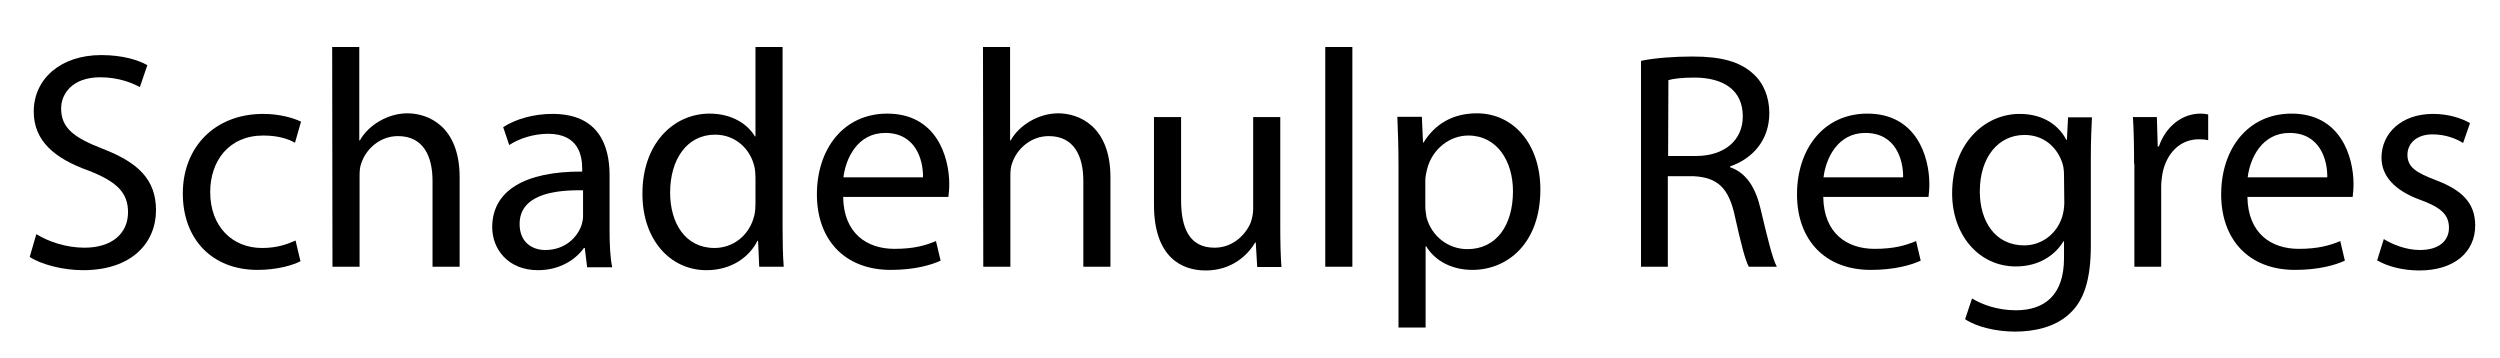
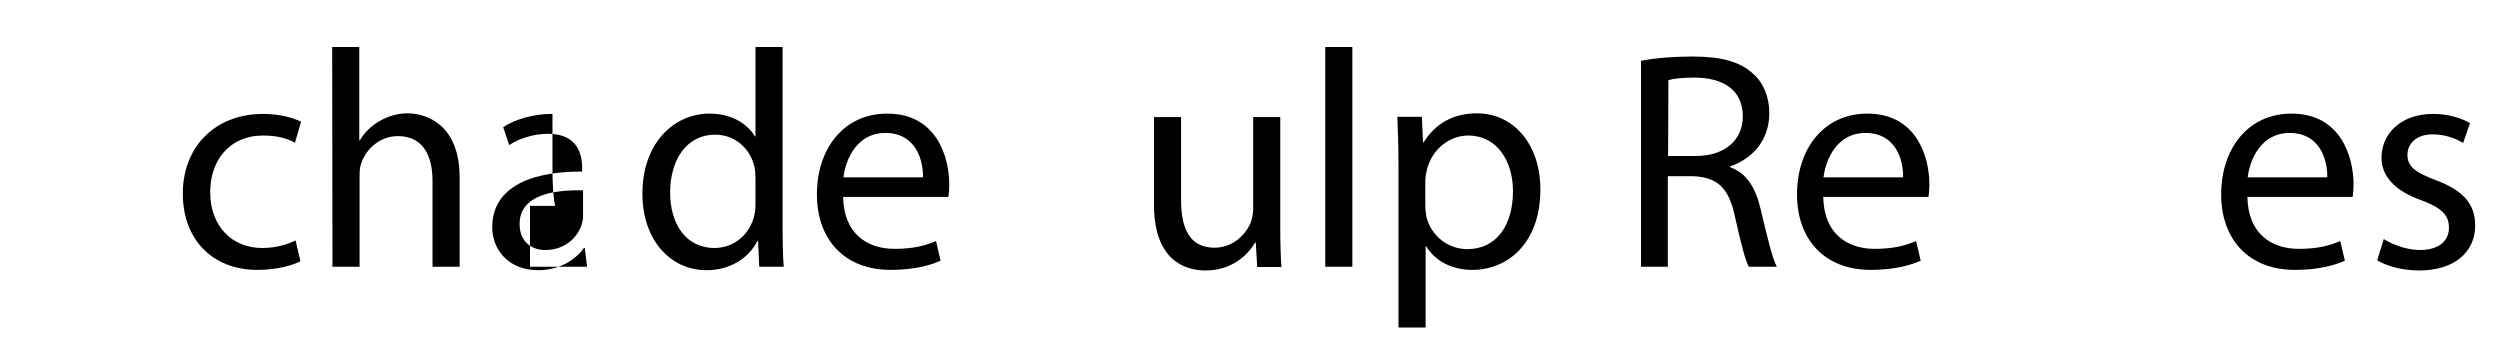
<svg xmlns="http://www.w3.org/2000/svg" version="1.1" id="Laag_1" x="0px" y="0px" viewBox="0 0 867 124" style="enable-background:new 0 0 867 124;" xml:space="preserve">
  <g>
-     <path d="M12.6,81.2c4.2,2.6,10.3,4.7,16.7,4.7c9.6,0,15.1-5,15.1-12.3c0-6.8-3.9-10.6-13.6-14.4C19,55,11.7,48.9,11.7,38.7 c0-11.3,9.3-19.6,23.4-19.6c7.4,0,12.8,1.7,16,3.5l-2.6,7.6c-2.4-1.3-7.2-3.4-13.7-3.4c-9.9,0-13.6,5.9-13.6,10.8 c0,6.8,4.4,10.1,14.4,14c12.2,4.7,18.5,10.6,18.5,21.3c0,11.2-8.3,20.8-25.3,20.8c-7,0-14.6-2-18.5-4.6L12.6,81.2z" />
    <path d="M104.2,90.6c-2.5,1.3-7.9,3-14.9,3c-15.7,0-25.9-10.6-25.9-26.5c0-16,11-27.6,27.9-27.6c5.6,0,10.5,1.4,13.1,2.7l-2.1,7.3 c-2.3-1.3-5.8-2.5-11-2.5c-11.9,0-18.4,8.8-18.4,19.6c0,12,7.7,19.4,18,19.4c5.4,0,8.9-1.4,11.6-2.6L104.2,90.6z" />
    <path d="M115.2,16.3h9.4v32.4h0.2c1.5-2.7,3.9-5,6.8-6.7c2.8-1.6,6.1-2.7,9.7-2.7c7,0,18.1,4.3,18.1,22.2v31H150V62.7 c0-8.4-3.1-15.5-12-15.5c-6.1,0-11,4.3-12.7,9.4c-0.5,1.3-0.6,2.7-0.6,4.5v31.4h-9.4L115.2,16.3L115.2,16.3z" />
-     <path d="M203.6,92.5l-0.8-6.5h-0.3c-2.9,4.1-8.5,7.7-15.9,7.7c-10.5,0-15.9-7.4-15.9-14.9c0-12.6,11.2-19.4,31.2-19.3v-1.1 c0-4.3-1.2-12-11.8-12c-4.8,0-9.9,1.5-13.5,3.9l-2.1-6.2c4.3-2.8,10.5-4.6,17.1-4.6c15.9,0,19.8,10.8,19.8,21.3v19.4 c0,4.5,0.2,8.9,0.9,12.5h-8.7V92.5z M202.2,66c-10.3-0.2-22,1.6-22,11.7c0,6.1,4.1,9,8.9,9c6.8,0,11.1-4.3,12.6-8.7 c0.3-1,0.5-2,0.5-3V66z" />
+     <path d="M203.6,92.5l-0.8-6.5h-0.3c-2.9,4.1-8.5,7.7-15.9,7.7c-10.5,0-15.9-7.4-15.9-14.9c0-12.6,11.2-19.4,31.2-19.3v-1.1 c0-4.3-1.2-12-11.8-12c-4.8,0-9.9,1.5-13.5,3.9l-2.1-6.2c4.3-2.8,10.5-4.6,17.1-4.6v19.4 c0,4.5,0.2,8.9,0.9,12.5h-8.7V92.5z M202.2,66c-10.3-0.2-22,1.6-22,11.7c0,6.1,4.1,9,8.9,9c6.8,0,11.1-4.3,12.6-8.7 c0.3-1,0.5-2,0.5-3V66z" />
    <path d="M271.4,16.3v62.8c0,4.6,0.1,9.9,0.4,13.4h-8.5l-0.4-9h-0.2c-2.9,5.8-9.2,10.2-17.7,10.2c-12.6,0-22.2-10.6-22.2-26.4 c-0.1-17.3,10.6-27.9,23.3-27.9c7.9,0,13.3,3.8,15.7,7.9h0.2v-31L271.4,16.3L271.4,16.3z M262,61.7c0-1.2-0.1-2.8-0.4-4 c-1.4-6-6.5-11-13.6-11c-9.8,0-15.6,8.6-15.6,20.1c0,10.5,5.2,19.2,15.4,19.2c6.3,0,12.1-4.2,13.8-11.3c0.3-1.3,0.4-2.6,0.4-4.1 L262,61.7L262,61.7z" />
    <path d="M292.4,68.3c0.2,12.8,8.4,18,17.8,18c6.8,0,10.8-1.2,14.4-2.7l1.6,6.8c-3.3,1.5-9,3.2-17.3,3.2c-16,0-25.6-10.5-25.6-26.2 s9.2-28,24.4-28c17,0,21.5,14.9,21.5,24.5c0,1.9-0.2,3.4-0.3,4.4L292.4,68.3L292.4,68.3z M320.1,61.5c0.1-6-2.5-15.4-13.1-15.4 c-9.6,0-13.7,8.8-14.5,15.4H320.1z" />
-     <path d="M340.9,16.3h9.4v32.4h0.2c1.5-2.7,3.9-5,6.8-6.7c2.8-1.6,6.1-2.7,9.7-2.7c7,0,18.1,4.3,18.1,22.2v31h-9.4V62.7 c0-8.4-3.1-15.5-12-15.5c-6.1,0-11,4.3-12.7,9.4c-0.5,1.3-0.6,2.7-0.6,4.5v31.4H341L340.9,16.3L340.9,16.3z" />
    <path d="M444,78.4c0,5.4,0.1,10.1,0.4,14.2H436l-0.5-8.5h-0.2c-2.5,4.2-7.9,9.7-17.2,9.7c-8.2,0-17.9-4.5-17.9-22.8V40.6h9.4v28.8 c0,9.9,3,16.5,11.6,16.5c6.3,0,10.7-4.4,12.5-8.6c0.5-1.4,0.9-3.1,0.9-4.8V40.6h9.4V78.4z" />
    <path d="M459.6,16.3h9.4v76.2h-9.4V16.3z" />
    <path d="M485,57.5c0-6.7-0.2-12-0.4-17h8.5l0.4,8.9h0.2c3.9-6.3,10-10.1,18.5-10.1c12.6,0,22,10.6,22,26.4 c0,18.7-11.4,27.9-23.6,27.9c-6.9,0-12.9-3-16-8.2h-0.2v28.2H485V57.5z M494.3,71.4c0,1.4,0.2,2.7,0.4,3.9 c1.7,6.5,7.4,11.1,14.2,11.1c10,0,15.8-8.2,15.8-20.1c0-10.4-5.5-19.3-15.5-19.3c-6.4,0-12.5,4.6-14.3,11.7 c-0.3,1.2-0.6,2.6-0.6,3.9L494.3,71.4L494.3,71.4z" />
    <path d="M569.1,21.1c4.7-1,11.5-1.5,17.9-1.5c10,0,16.4,1.8,20.9,5.9c3.7,3.2,5.7,8.2,5.7,13.7c0,9.6-6,15.9-13.6,18.5V58 c5.6,1.9,8.9,7.1,10.6,14.6c2.4,10.1,4.1,17.1,5.6,19.9h-9.7c-1.2-2-2.8-8.3-4.8-17.3c-2.1-10-6-13.7-14.5-14.1h-8.8v31.4h-9.3 L569.1,21.1L569.1,21.1z M578.5,54.1h9.6c10,0,16.3-5.5,16.3-13.7c0-9.3-6.8-13.4-16.6-13.5c-4.5,0-7.7,0.4-9.2,0.9L578.5,54.1 L578.5,54.1z" />
    <path d="M632.3,68.3c0.2,12.8,8.4,18,17.8,18c6.8,0,10.8-1.2,14.4-2.7l1.6,6.8c-3.3,1.5-9,3.2-17.3,3.2c-16,0-25.6-10.5-25.6-26.2 s9.2-28,24.4-28c17,0,21.5,14.9,21.5,24.5c0,1.9-0.2,3.4-0.3,4.4L632.3,68.3L632.3,68.3z M660,61.5c0.1-6-2.5-15.4-13.1-15.4 c-9.6,0-13.7,8.8-14.5,15.4H660z" />
-     <path d="M725.5,40.6c-0.2,3.8-0.4,7.9-0.4,14.3v30.2c0,11.9-2.4,19.2-7.4,23.7c-5,4.7-12.3,6.2-18.9,6.2c-6.2,0-13.1-1.5-17.3-4.3 l2.4-7.2c3.4,2.1,8.8,4.1,15.2,4.1c9.7,0,16.7-5,16.7-18.1v-5.8h-0.2c-2.9,4.8-8.5,8.7-16.5,8.7c-12.9,0-22.1-11-22.1-25.3 c0-17.6,11.5-27.6,23.4-27.6c9,0,14,4.7,16.2,9h0.2l0.4-7.8h8.3V40.6z M715.8,61.1c0-1.6-0.1-3-0.5-4.3c-1.7-5.5-6.3-10-13.2-10 c-9,0-15.5,7.6-15.5,19.6c0,10.2,5.2,18.7,15.4,18.7c5.8,0,11.1-3.7,13.1-9.7c0.5-1.6,0.8-3.4,0.8-5L715.8,61.1L715.8,61.1z" />
-     <path d="M740.1,56.8c0-6.1-0.1-11.4-0.4-16.2h8.3l0.3,10.2h0.4c2.4-7,8.1-11.4,14.4-11.4c1.1,0,1.8,0.1,2.7,0.3v8.9 c-1-0.2-1.9-0.3-3.2-0.3c-6.7,0-11.4,5-12.7,12.1c-0.2,1.3-0.4,2.8-0.4,4.4v27.7h-9.3V56.8H740.1z" />
    <path d="M779.4,68.3c0.2,12.8,8.4,18,17.8,18c6.8,0,10.8-1.2,14.4-2.7l1.6,6.8c-3.3,1.5-9,3.2-17.3,3.2c-16,0-25.6-10.5-25.6-26.2 s9.2-28,24.4-28c17,0,21.5,14.9,21.5,24.5c0,1.9-0.2,3.4-0.3,4.4L779.4,68.3L779.4,68.3z M807.1,61.5c0.1-6-2.5-15.4-13.1-15.4 c-9.6,0-13.7,8.8-14.5,15.4H807.1z" />
    <path d="M826.7,82.9c2.8,1.8,7.7,3.8,12.5,3.8c6.9,0,10.1-3.4,10.1-7.7c0-4.5-2.7-7-9.7-9.6c-9.3-3.3-13.7-8.5-13.7-14.7 c0-8.4,6.8-15.2,17.9-15.2c5.3,0,9.9,1.5,12.8,3.2l-2.4,6.9c-2-1.3-5.8-3-10.6-3c-5.6,0-8.7,3.2-8.7,7.1c0,4.3,3.1,6.2,9.9,8.8 c9,3.4,13.6,7.9,13.6,15.7c0,9.1-7.1,15.6-19.4,15.6c-5.7,0-11-1.4-14.6-3.5L826.7,82.9z" />
  </g>
</svg>